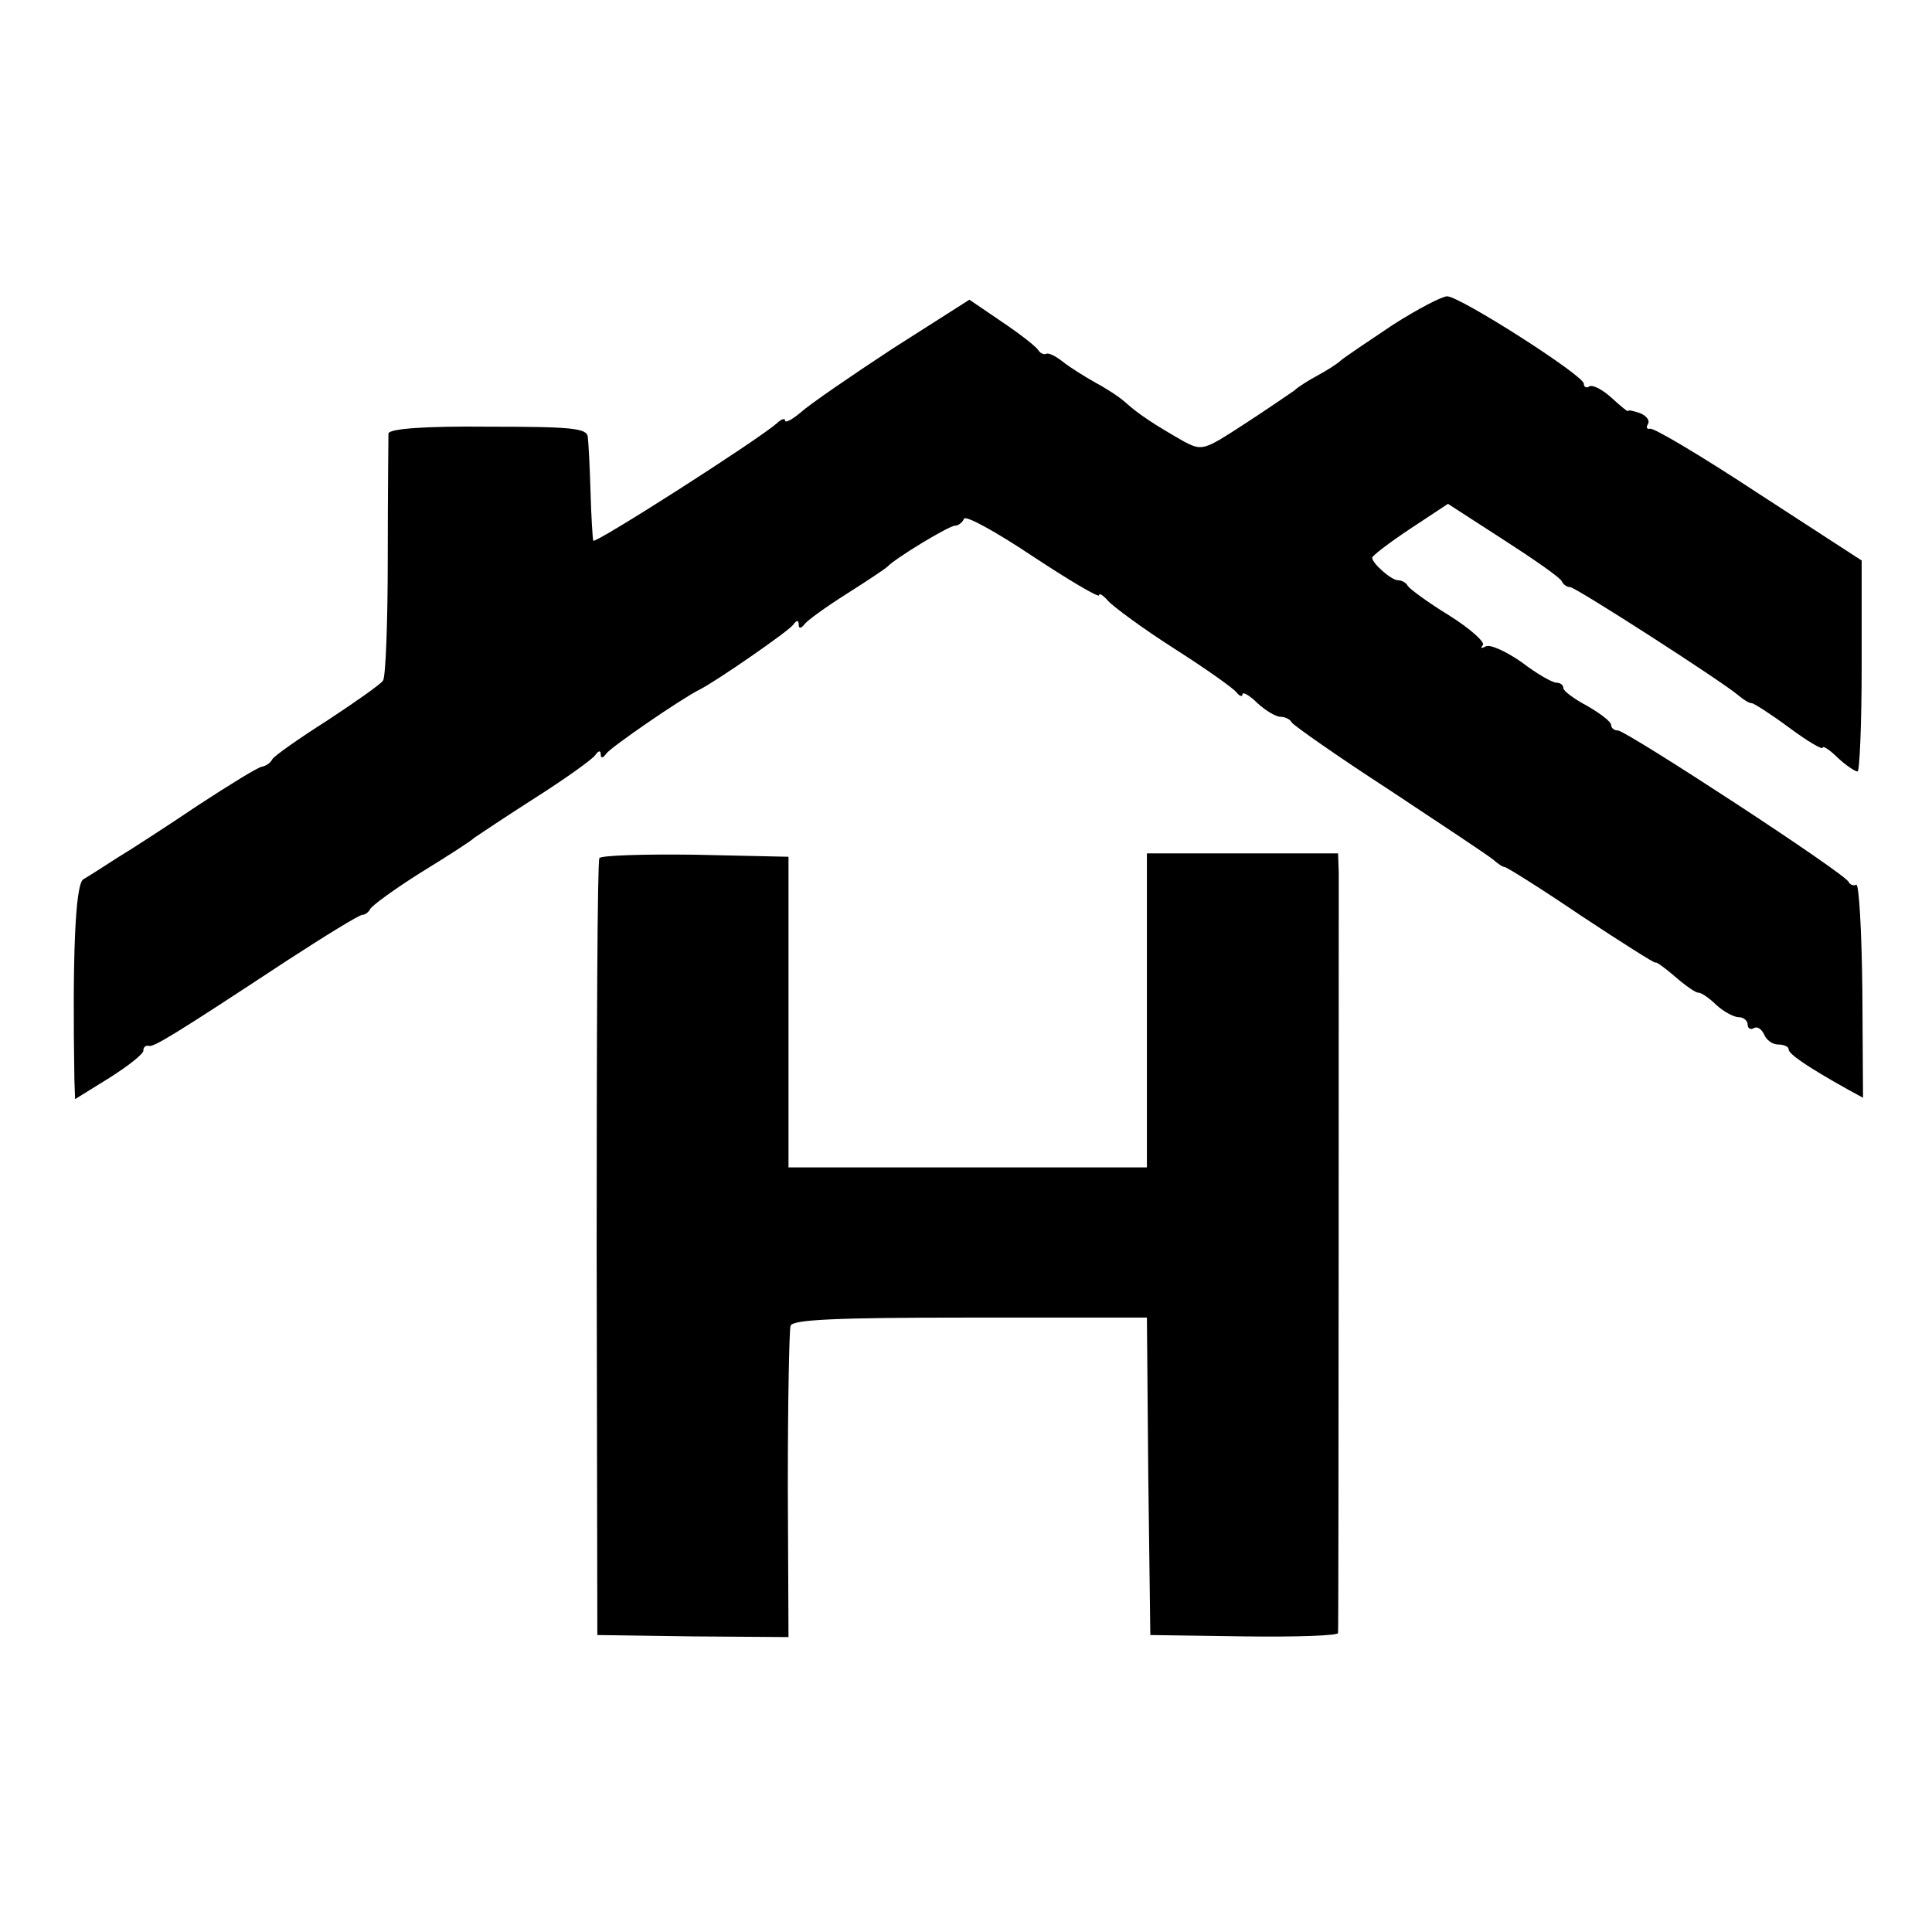
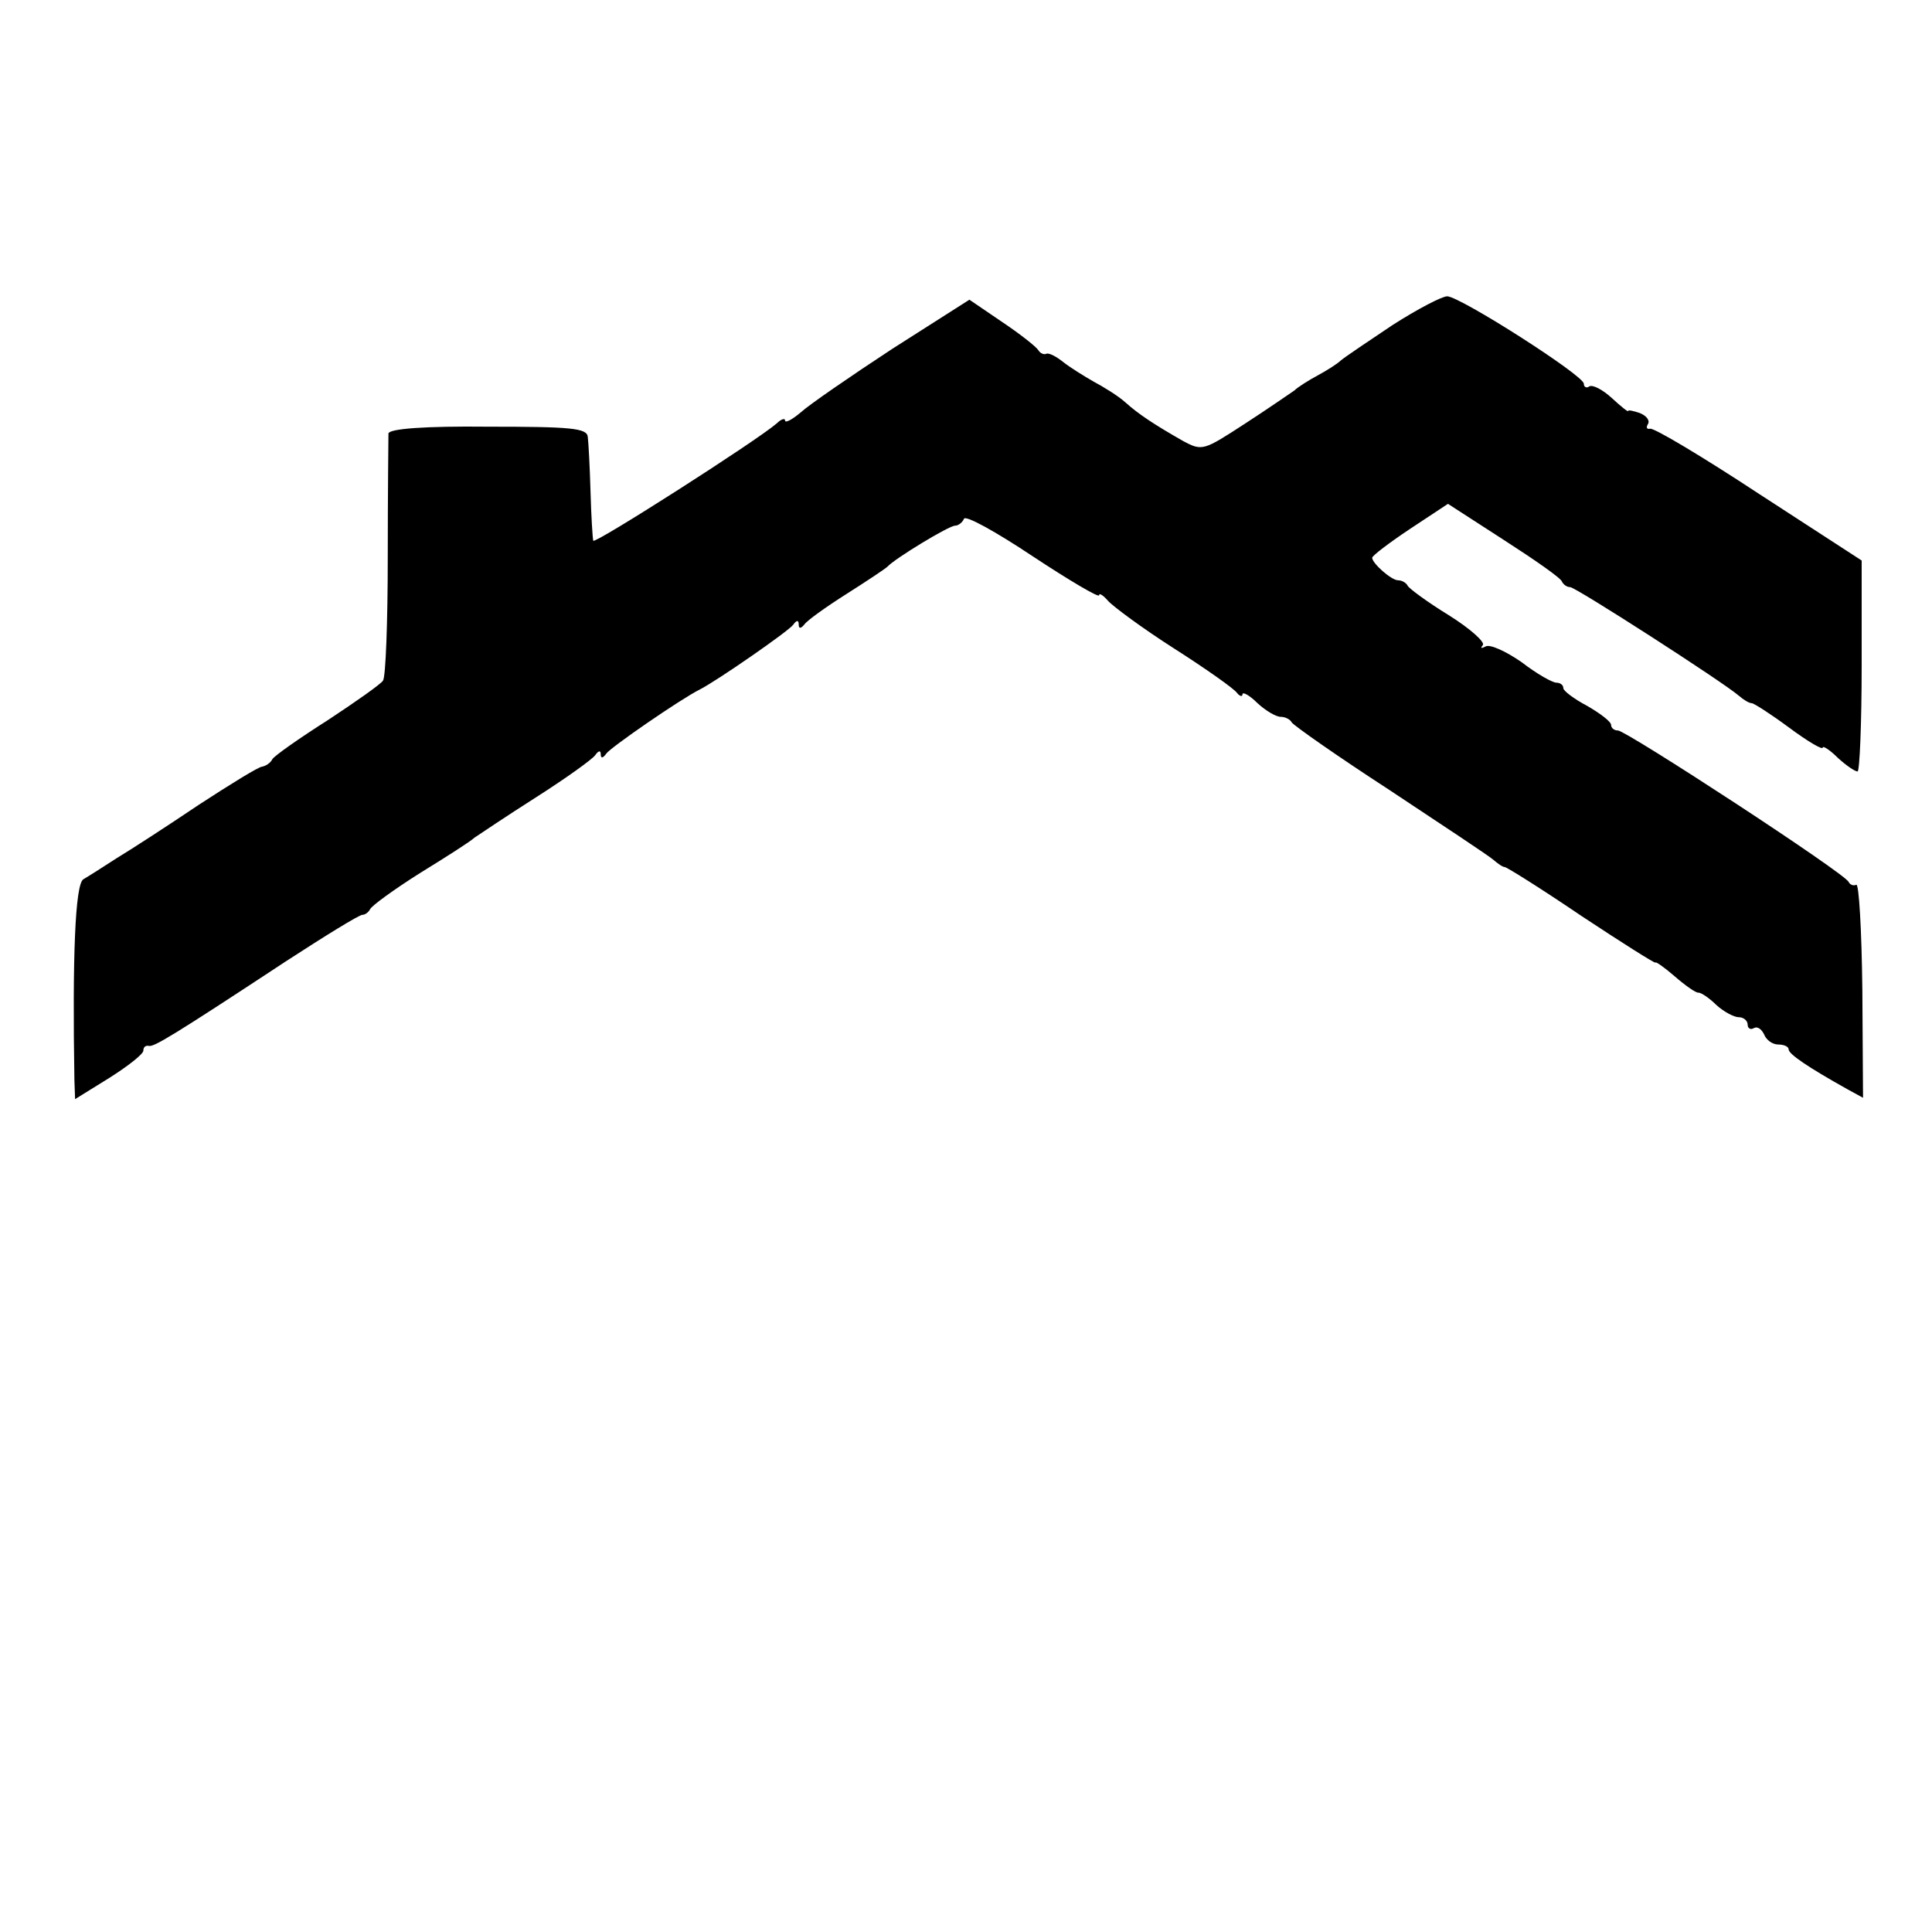
<svg xmlns="http://www.w3.org/2000/svg" version="1.0" width="283pt" height="283pt" viewBox="0 0 283 283" preserveAspectRatio="xMidYMid meet">
  <g transform="translate(0,283) scale(0.1,-0.1)" fill="#000000" stroke="none">
    <path d="M2040 2354 c-36 -24 -70 -47 -76 -52 -5 -5 -21 -15 -34 -22 -13 -7 -29 -17 -34 -22 -6 -4 -39 -27 -73 -49 -60 -39 -62 -40 -90 -25 -42 24 -65 39 -85 57 -10 9 -31 22 -46 30 -14 8 -35 21 -45 29 -10 8 -20 13 -24 12 -3 -2 -9 0 -12 5 -3 5 -27 24 -54 42 l-47 32 -113 -72 c-61 -40 -122 -82 -134 -93 -13 -11 -23 -16 -23 -12 0 4 -6 2 -12 -4 -30 -26 -268 -178 -269 -172 -1 4 -3 36 -4 72 -1 36 -3 72 -4 80 -1 13 -25 15 -146 15 -93 1 -145 -3 -146 -10 0 -5 -1 -87 -1 -181 0 -95 -3 -176 -7 -181 -3 -5 -40 -31 -81 -58 -41 -26 -78 -52 -81 -57 -3 -6 -10 -10 -15 -11 -5 0 -47 -26 -93 -56 -46 -31 -100 -66 -120 -78 -20 -13 -42 -27 -49 -31 -12 -8 -16 -115 -13 -294 l1 -28 50 31 c27 17 50 35 50 40 0 5 3 8 8 7 7 -2 34 14 201 124 57 37 107 68 112 68 4 0 9 4 11 8 2 5 35 29 73 53 39 24 75 47 80 52 6 4 46 31 90 59 44 28 83 56 87 62 5 7 8 7 8 1 0 -6 3 -6 8 1 6 9 109 80 137 94 24 12 131 86 137 95 5 7 8 7 8 0 0 -6 3 -6 8 0 4 6 32 26 62 45 30 19 57 37 60 40 11 12 90 60 99 60 5 0 11 5 13 10 2 6 47 -19 101 -55 53 -35 97 -61 97 -57 0 4 6 0 13 -8 7 -8 50 -40 97 -70 47 -30 88 -59 92 -65 4 -5 8 -6 8 -2 0 4 10 -1 22 -13 12 -11 27 -20 34 -20 7 0 14 -4 16 -8 2 -4 66 -49 143 -99 77 -51 145 -96 152 -102 7 -6 14 -11 17 -11 3 0 54 -32 113 -72 59 -39 108 -70 108 -68 0 2 13 -7 28 -20 16 -14 32 -25 35 -24 4 0 16 -8 26 -18 11 -10 26 -18 33 -18 7 0 13 -5 13 -11 0 -5 4 -8 9 -5 5 3 11 -1 15 -9 3 -8 12 -15 21 -15 8 0 15 -3 15 -7 0 -7 28 -26 87 -59 l22 -12 -1 158 c-1 88 -5 157 -9 154 -4 -2 -9 0 -11 4 -4 12 -326 222 -338 222 -6 0 -10 4 -10 8 0 5 -16 17 -35 28 -19 10 -35 22 -35 26 0 5 -5 8 -10 8 -6 0 -29 13 -51 30 -23 16 -47 27 -53 23 -6 -3 -8 -3 -4 2 4 4 -18 24 -50 44 -31 19 -58 39 -60 43 -2 4 -8 8 -14 8 -10 0 -38 25 -38 33 0 3 25 22 55 42 l56 37 82 -53 c45 -29 84 -56 85 -61 2 -4 7 -8 12 -8 8 0 224 -139 247 -159 7 -6 15 -11 19 -11 3 0 28 -16 55 -36 27 -20 49 -33 49 -29 0 3 10 -3 22 -15 12 -11 25 -20 29 -20 3 0 6 70 6 155 l0 154 -151 98 c-82 54 -154 97 -159 95 -5 -1 -6 2 -3 7 3 5 -2 12 -12 16 -9 3 -17 5 -17 3 0 -2 -11 7 -24 19 -13 12 -28 20 -33 17 -4 -3 -8 -1 -8 4 0 12 -180 127 -200 128 -8 0 -44 -19 -80 -42z" />
-     <path d="M878 1573 c-3 -5 -4 -262 -4 -573 l1 -565 140 -2 140 -1 -1 221 c0 122 2 228 4 235 3 9 65 12 263 12 l259 0 2 -232 3 -233 138 -2 c75 -1 137 1 137 5 1 9 1 1080 1 1115 l-1 27 -140 0 -140 0 0 -230 0 -230 -263 0 -262 0 0 228 0 227 -137 3 c-75 1 -138 -1 -140 -5z" />
  </g>
</svg>